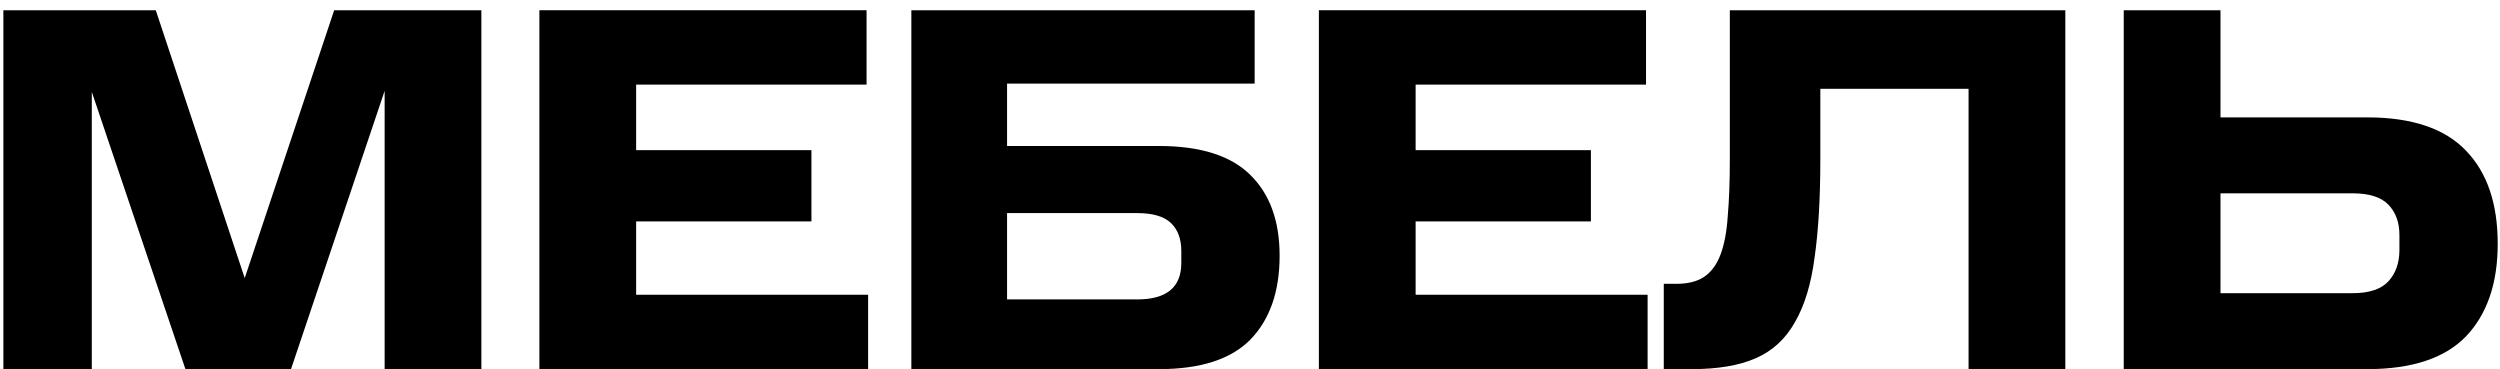
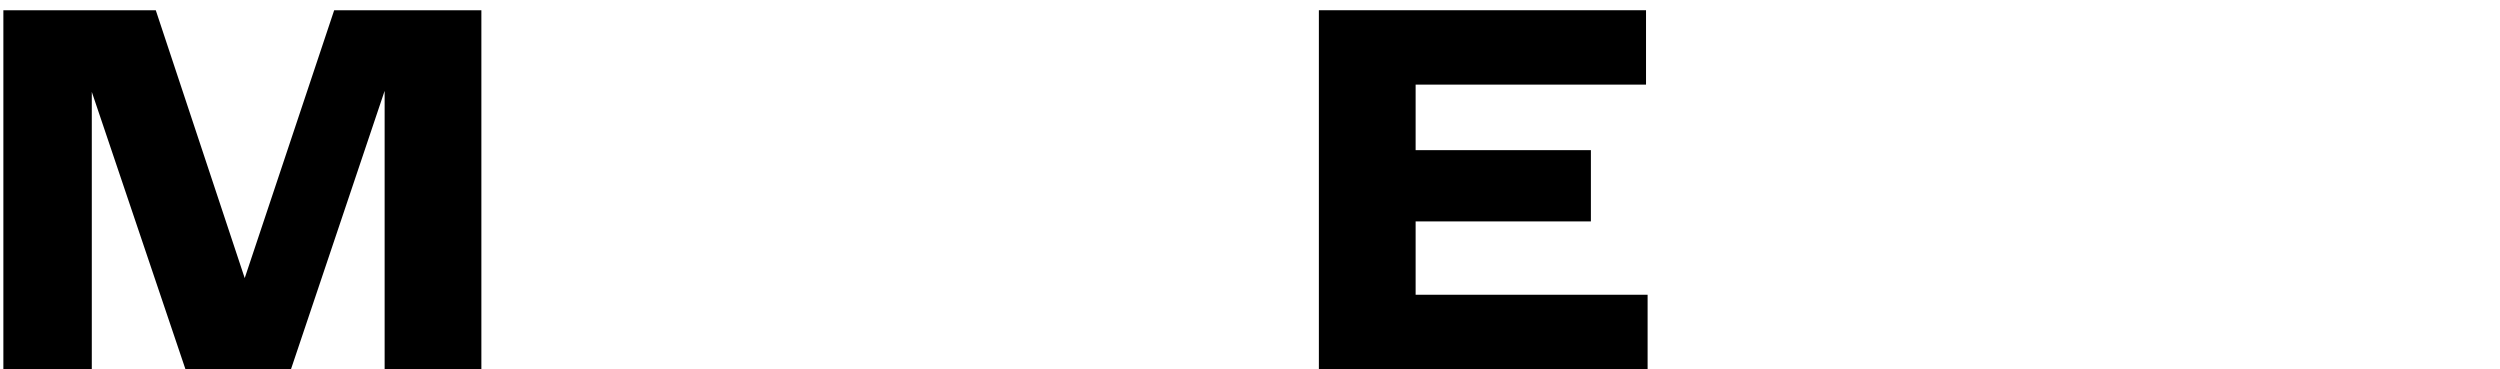
<svg xmlns="http://www.w3.org/2000/svg" width="149" height="22" viewBox="0 0 149 22" fill="none">
  <path d="M5.471 5.477V22H0.201V0.61H9.284L14.585 16.575L19.917 0.61H28.69V22H22.924V5.415L17.344 22H11.051L5.471 5.477Z" fill="black" />
-   <path d="M51.647 0.61V5.043H37.914V8.949H48.361V13.196H37.914V17.567H51.74V22H32.148V0.61H51.647Z" fill="black" />
-   <path d="M74.777 0.61V4.981H60.021V8.701H69.073C71.553 8.701 73.371 9.28 74.529 10.437C75.686 11.574 76.265 13.175 76.265 15.242C76.265 17.371 75.686 19.034 74.529 20.233C73.371 21.411 71.553 22 69.073 22H54.317V0.61H74.777ZM70.406 14.963C70.406 14.24 70.199 13.682 69.786 13.289C69.372 12.896 68.701 12.7 67.771 12.7H60.021V17.846H67.771C69.527 17.846 70.406 17.123 70.406 15.676V14.963Z" fill="black" />
  <path d="M98.103 0.61V5.043H84.371V8.949H94.817V13.196H84.371V17.567H98.197V22H78.605V0.61H98.103Z" fill="black" />
-   <path d="M99.905 16.916C100.587 16.916 101.135 16.782 101.548 16.513C101.982 16.224 102.313 15.779 102.54 15.18C102.768 14.581 102.912 13.816 102.974 12.886C103.057 11.935 103.098 10.799 103.098 9.476V0.61H123.093V22H117.327V5.291H108.492V9.476C108.492 11.791 108.379 13.744 108.151 15.335C107.945 16.926 107.552 18.218 106.973 19.21C106.415 20.202 105.64 20.915 104.648 21.349C103.656 21.783 102.385 22 100.835 22H99.161V16.916H99.905Z" fill="black" />
-   <path d="M132.341 0.61V6.996H141.083C143.749 6.996 145.712 7.657 146.973 8.98C148.233 10.282 148.864 12.132 148.864 14.529C148.864 16.885 148.233 18.724 146.973 20.047C145.712 21.349 143.749 22 141.083 22H126.575V0.61H132.341ZM143.005 14.002C143.005 13.258 142.788 12.659 142.354 12.204C141.92 11.749 141.207 11.522 140.215 11.522H132.341V17.474H140.215C141.207 17.474 141.92 17.236 142.354 16.761C142.788 16.286 143.005 15.666 143.005 14.901V14.002Z" fill="black" />
</svg>